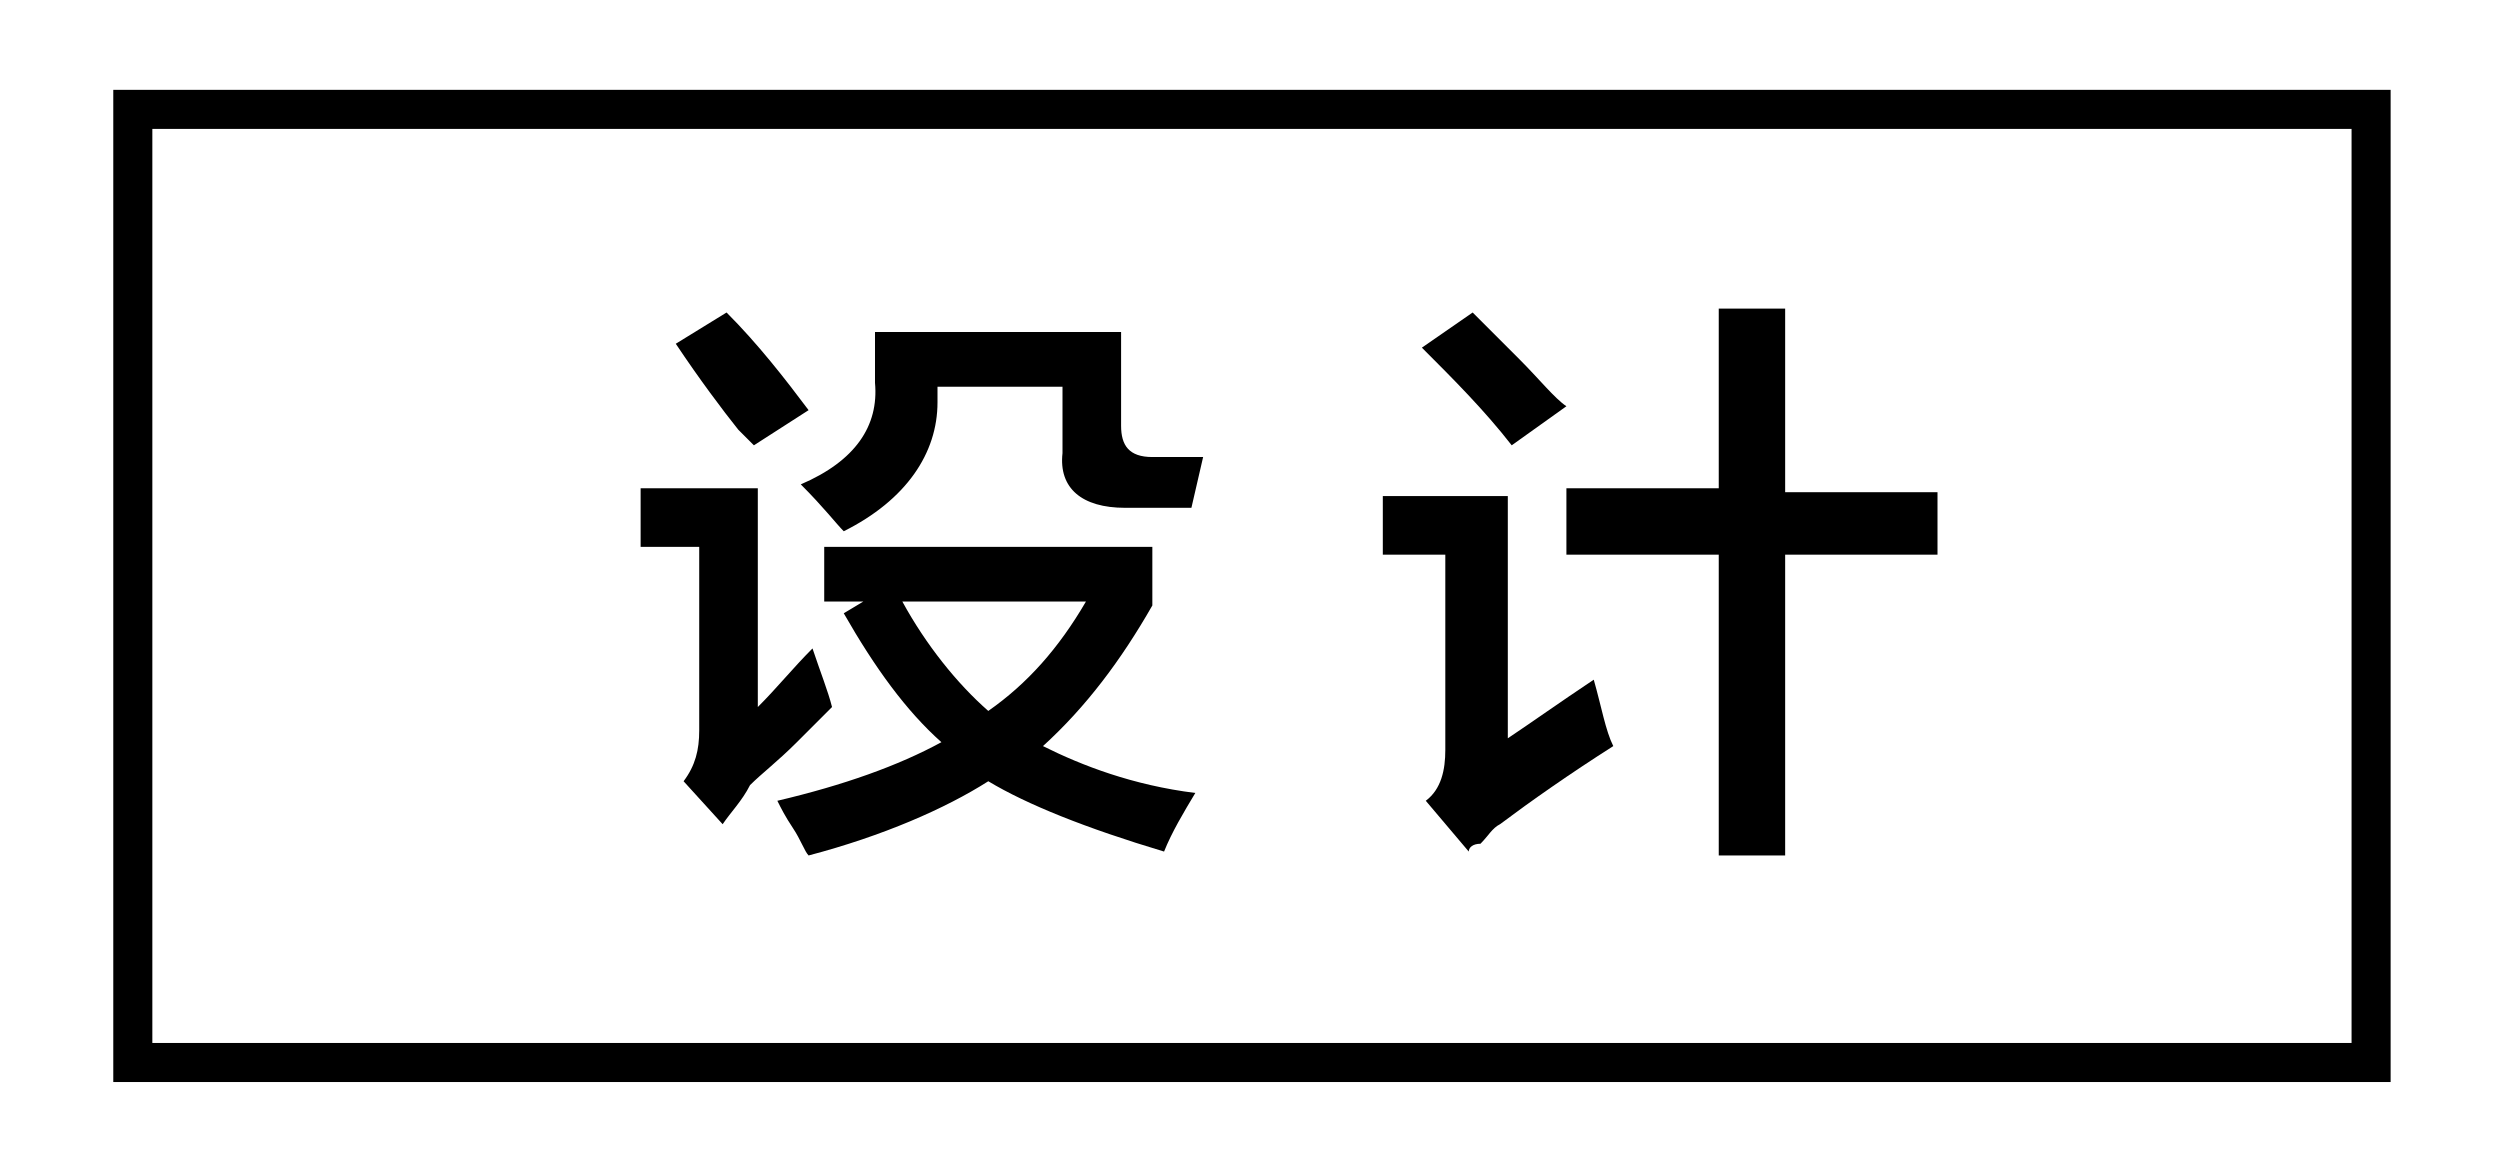
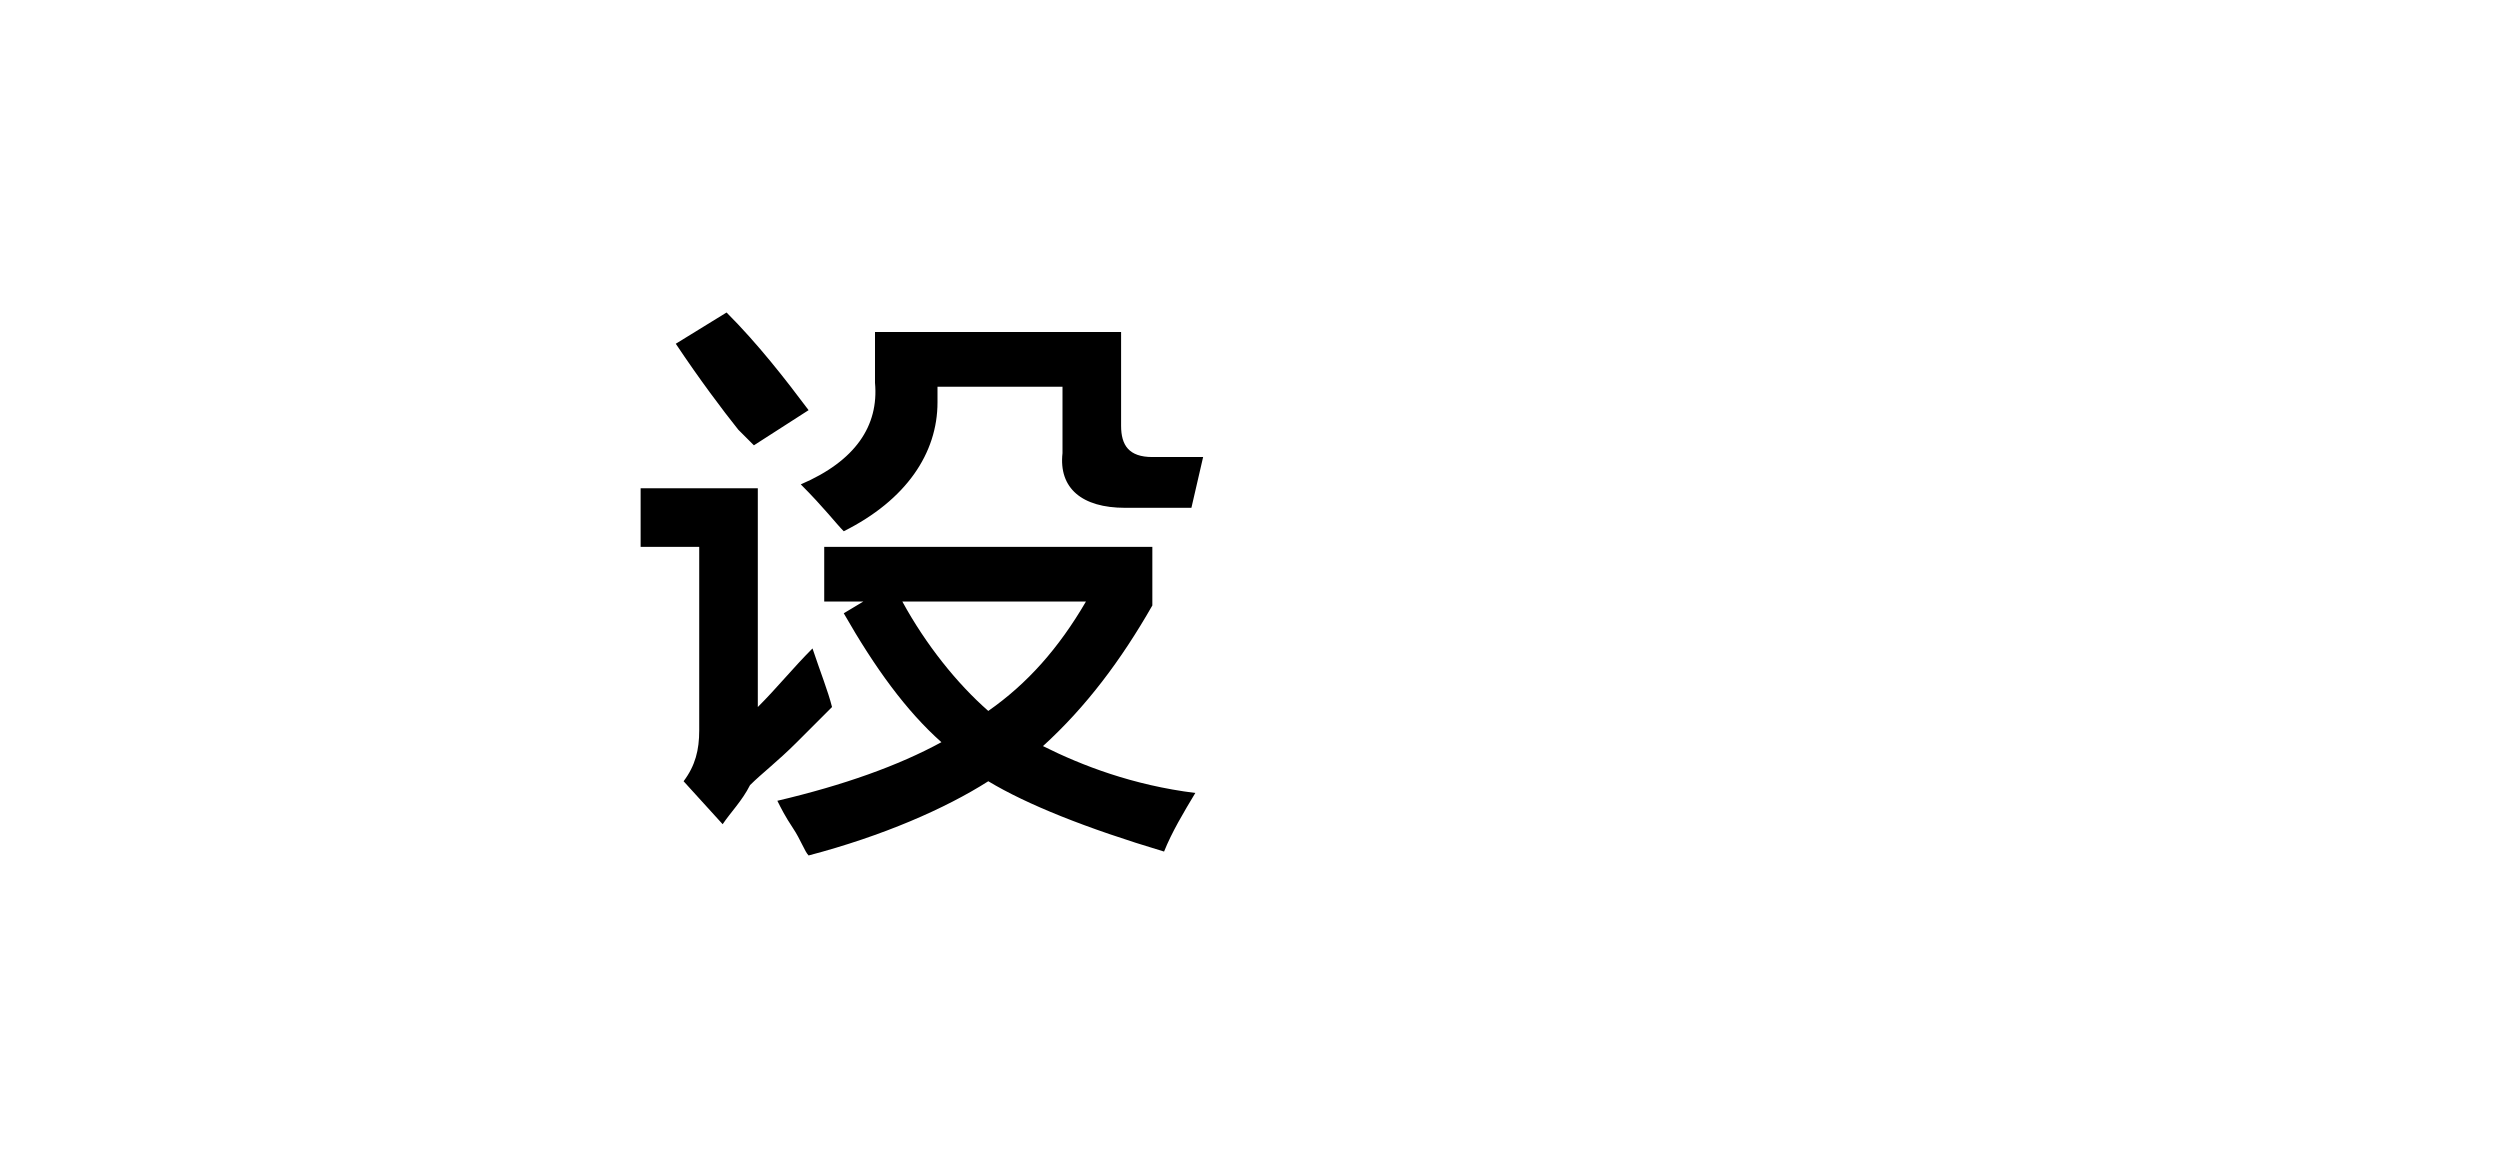
<svg xmlns="http://www.w3.org/2000/svg" version="1.1" id="图层_1" x="0px" y="0px" width="64px" height="30px" viewBox="0 0 64 30" style="enable-background:new 0 0 64 30;" xml:space="preserve">
  <style type="text/css">
	.st0{fill:none;stroke:#000000;stroke-miterlimit:10;}
</style>
  <g id="XMLID_2_">
    <path id="XMLID_3_" d="M18.5,21.1l-1-1.1c0.3-0.4,0.4-0.8,0.4-1.3V14h-1.5v-1.5h3v5.6c0.5-0.5,0.9-1,1.4-1.5   c0.2,0.6,0.4,1.1,0.5,1.5c-0.2,0.2-0.5,0.5-0.9,0.9c-0.5,0.5-0.9,0.8-1.2,1.1C19,20.5,18.7,20.8,18.5,21.1z M19.3,11.4   c-0.1-0.1-0.2-0.2-0.4-0.4c-0.4-0.5-1-1.3-1.6-2.2L18.6,8c0.8,0.8,1.5,1.7,2.1,2.5L19.3,11.4z M20.7,21.9c-0.1-0.1-0.2-0.4-0.4-0.7   c-0.2-0.3-0.3-0.5-0.4-0.7c1.7-0.4,3.1-0.9,4.2-1.5c-0.9-0.8-1.7-1.9-2.5-3.3l0.5-0.3h-1V14h8.4v1.5c-0.8,1.4-1.7,2.6-2.8,3.6   c1,0.5,2.3,1,3.9,1.2c-0.3,0.5-0.6,1-0.8,1.5c-2-0.6-3.5-1.2-4.5-1.8C24.2,20.7,22.6,21.4,20.7,21.9z M21.6,13.6   c-0.2-0.2-0.5-0.6-1.1-1.2c1.4-0.6,2-1.5,1.9-2.6V8.5h6.3v2.4c0,0.5,0.2,0.8,0.8,0.8h1.3L30.5,13h-1.7c-1.1,0-1.7-0.5-1.6-1.4V9.9   h-3.2v0.4C24,11.6,23.2,12.8,21.6,13.6z M23.1,15.4c0.6,1.1,1.4,2.1,2.2,2.8c1-0.7,1.8-1.6,2.5-2.8H23.1z" />
-     <path id="XMLID_9_" d="M37.6,21.8l-1.1-1.3c0.4-0.3,0.5-0.8,0.5-1.3v-5h-1.6v-1.5h3.2v6.2c0.6-0.4,1.3-0.9,2.2-1.5   c0.2,0.7,0.3,1.3,0.5,1.7c-1.1,0.7-2.1,1.4-2.9,2c-0.2,0.1-0.3,0.3-0.5,0.5C37.7,21.6,37.6,21.7,37.6,21.8z M38.7,11.4   c-0.7-0.9-1.5-1.7-2.3-2.5l1.3-0.9c0.3,0.3,0.7,0.7,1.2,1.2c0.5,0.5,0.9,1,1.2,1.2L38.7,11.4z M40.1,14.1v-1.6H44V7.9h1.7v4.7h3.9   v1.6h-3.9v7.7H44v-7.7H40.1z" />
  </g>
-   <rect id="XMLID_1_" x="3.4" y="2.8" class="st0" width="57.3" height="24.4" />
</svg>